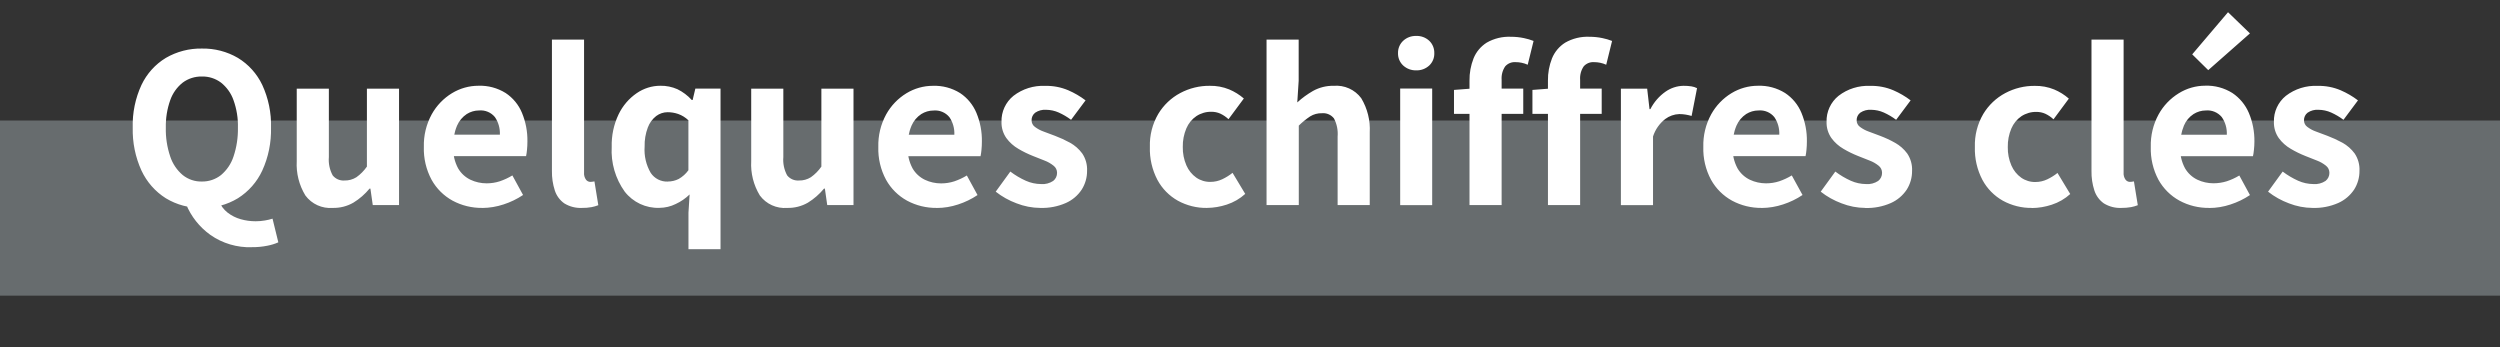
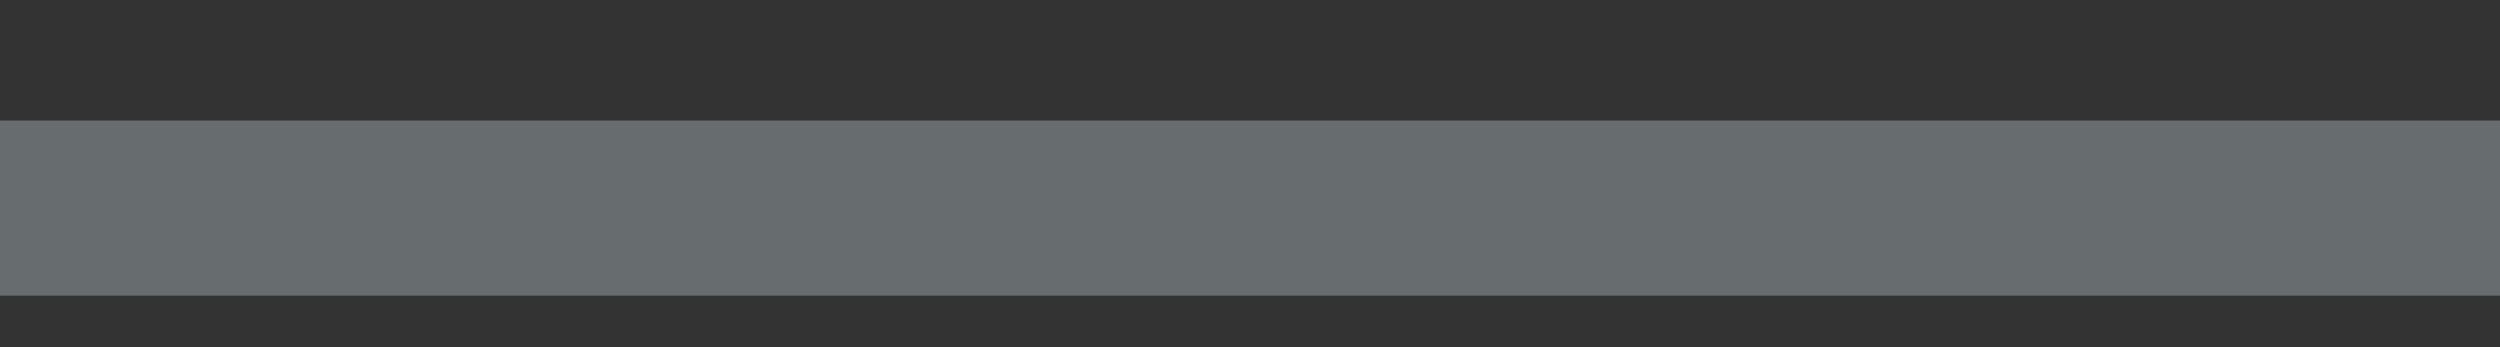
<svg xmlns="http://www.w3.org/2000/svg" id="Calque_1" viewBox="0 0 414 57.48">
  <rect x="0" y="0" width="414" height="57.48" fill="#333333" stroke="none" />
  <defs>
    <style>.cls-1{fill:#fff;}.cls-2{fill:#e8f8ff;isolation:isolate;opacity:.29;}</style>
  </defs>
  <rect id="Rectangle_10683" class="cls-2" y="19.96" width="414" height="29" />
-   <path id="Tracé_83336" class="cls-1" d="M33.43,34.43c-2.1,.04-4.17-.51-5.97-1.6-1.76-1.11-3.15-2.7-4.03-4.58-1.02-2.23-1.51-4.67-1.45-7.12-.07-2.44,.43-4.86,1.45-7.07,.88-1.85,2.28-3.41,4.03-4.47,1.81-1.05,3.88-1.59,5.97-1.55,2.09-.04,4.16,.49,5.97,1.55,1.75,1.06,3.15,2.62,4.03,4.47,1.02,2.21,1.52,4.63,1.45,7.07,.06,2.45-.43,4.89-1.45,7.12-.87,1.88-2.27,3.47-4.03,4.58-1.8,1.09-3.87,1.64-5.97,1.6Zm8.29,6.51c-2.45,.08-4.87-.63-6.88-2.04-1.8-1.29-3.21-3.06-4.04-5.12l5.44-.53c.3,.77,.8,1.45,1.45,1.96,.65,.5,1.38,.87,2.17,1.09,.8,.23,1.63,.34,2.47,.34,.52,0,1.03-.04,1.54-.13,.43-.07,.85-.17,1.26-.3l.96,3.92c-.58,.26-1.19,.44-1.81,.56-.84,.17-1.7,.25-2.56,.24h0Zm-8.29-10.88c1.15,.02,2.27-.36,3.17-1.07,.96-.81,1.68-1.87,2.07-3.07,.52-1.54,.76-3.16,.73-4.79,.04-1.55-.21-3.09-.73-4.54-.4-1.15-1.12-2.15-2.07-2.91-.91-.68-2.03-1.04-3.17-1.01-1.14-.02-2.26,.33-3.17,1.01-.95,.75-1.67,1.76-2.07,2.91-.52,1.46-.76,3-.73,4.54-.04,1.63,.21,3.25,.73,4.79,.39,1.19,1.11,2.26,2.07,3.07,.9,.72,2.02,1.1,3.17,1.07Zm21.68,4.37c-1.77,.14-3.48-.63-4.54-2.06-1.04-1.71-1.54-3.69-1.43-5.68V14.68h5.32v11.33c-.09,1.05,.13,2.1,.63,3.03,.47,.59,1.21,.91,1.96,.85,.69,.02,1.38-.17,1.97-.54,.68-.48,1.26-1.08,1.74-1.76V14.68h5.32v19.28h-4.35l-.39-2.73h-.14c-.76,.92-1.66,1.71-2.68,2.33-1.04,.6-2.23,.9-3.43,.87Zm24.75,0c-1.71,.02-3.4-.39-4.91-1.2-1.46-.8-2.67-2-3.48-3.46-.9-1.67-1.34-3.55-1.28-5.45-.05-1.88,.4-3.74,1.3-5.39,.8-1.44,1.96-2.65,3.36-3.5,1.32-.8,2.83-1.23,4.37-1.23,1.59-.06,3.16,.36,4.51,1.2,1.21,.8,2.16,1.95,2.71,3.29,.62,1.5,.93,3.11,.9,4.74,0,.46-.02,.93-.07,1.39-.03,.35-.08,.69-.15,1.03h-12.74l-.06-3.55h8.46c.05-1.04-.24-2.06-.82-2.91-.64-.78-1.62-1.19-2.63-1.1-.72,0-1.42,.21-2.03,.59-.71,.47-1.27,1.14-1.61,1.92-.47,1.12-.68,2.32-.63,3.53-.06,1.23,.22,2.45,.8,3.54,.48,.83,1.2,1.49,2.06,1.9,.83,.39,1.74,.59,2.66,.59,.74,0,1.48-.11,2.19-.34,.73-.25,1.42-.57,2.08-.97l1.77,3.24c-1,.67-2.08,1.19-3.22,1.56-1.14,.38-2.34,.58-3.55,.59Zm16.52,0c-1.03,.05-2.05-.21-2.93-.75-.74-.52-1.29-1.27-1.57-2.13-.34-1.05-.5-2.14-.48-3.24V6.56h5.32V28.54c-.04,.44,.07,.87,.33,1.23,.17,.21,.42,.34,.68,.35,.11,0,.21,0,.32-.02,.09-.01,.22-.03,.39-.06l.64,3.94c-.36,.14-.73,.25-1.11,.32-.53,.1-1.07,.14-1.6,.13Zm17.63,6.84v-6.04l.19-3.03c-.67,.65-1.45,1.19-2.3,1.58-.84,.42-1.76,.63-2.7,.64-2.24,.08-4.37-.92-5.75-2.69-1.54-2.15-2.3-4.77-2.15-7.41-.05-1.87,.34-3.72,1.15-5.41,.68-1.4,1.71-2.61,3-3.49,1.15-.79,2.51-1.22,3.9-1.22,.97-.02,1.94,.18,2.83,.57,.9,.44,1.71,1.05,2.38,1.79h.14l.45-1.89h4.17v26.6h-5.31Zm-3.43-11.21c.63,0,1.26-.14,1.82-.43,.63-.36,1.18-.85,1.6-1.44v-8.27c-.49-.47-1.07-.83-1.7-1.05-.56-.19-1.14-.29-1.74-.29-.68,0-1.34,.22-1.89,.63-.63,.49-1.11,1.15-1.39,1.9-.38,1.01-.56,2.09-.53,3.16-.11,1.52,.24,3.04,1.01,4.36,.62,.93,1.68,1.48,2.81,1.44Zm19.79,4.37c-1.77,.14-3.48-.63-4.54-2.06-1.04-1.71-1.54-3.69-1.43-5.68V14.68h5.32v11.33c-.09,1.05,.13,2.1,.63,3.03,.47,.59,1.21,.91,1.96,.85,.69,.02,1.38-.17,1.97-.54,.68-.48,1.27-1.08,1.74-1.76V14.68h5.32v19.28h-4.35l-.39-2.73h-.14c-.76,.92-1.66,1.71-2.67,2.33-1.04,.6-2.23,.9-3.43,.87Zm24.75,0c-1.71,.02-3.4-.39-4.91-1.2-1.46-.8-2.67-2-3.48-3.46-.9-1.67-1.34-3.55-1.28-5.44-.05-1.88,.4-3.74,1.3-5.39,.8-1.44,1.96-2.65,3.36-3.5,1.32-.8,2.83-1.23,4.37-1.23,1.59-.06,3.16,.36,4.51,1.2,1.21,.8,2.15,1.95,2.71,3.29,.62,1.5,.93,3.11,.9,4.74,0,.46-.02,.93-.07,1.39-.03,.35-.08,.69-.15,1.03h-12.74l-.06-3.55h8.46c.05-1.04-.24-2.06-.82-2.91-.64-.78-1.62-1.19-2.63-1.1-.72,0-1.42,.21-2.03,.59-.71,.47-1.27,1.14-1.61,1.92-.47,1.12-.68,2.32-.63,3.53-.06,1.23,.22,2.45,.8,3.54,.48,.83,1.2,1.49,2.06,1.9,.83,.39,1.74,.59,2.66,.59,.74,0,1.48-.11,2.19-.34,.73-.25,1.42-.57,2.08-.97l1.77,3.24c-1,.67-2.08,1.19-3.22,1.56-1.14,.38-2.34,.58-3.54,.58h0Zm17.14,0c-1.34-.01-2.67-.27-3.92-.76-1.24-.46-2.41-1.11-3.45-1.93l2.42-3.33c.79,.6,1.65,1.11,2.56,1.52,.8,.36,1.66,.54,2.53,.55,.71,.06,1.42-.13,2.01-.52,.41-.32,.65-.82,.64-1.35,0-.46-.21-.89-.58-1.17-.45-.36-.95-.65-1.49-.85-.61-.25-1.25-.5-1.92-.76-.83-.33-1.64-.72-2.41-1.18-.78-.45-1.47-1.06-2-1.79-.55-.79-.83-1.73-.8-2.69-.05-1.66,.69-3.26,1.98-4.3,1.5-1.16,3.37-1.74,5.27-1.65,1.31-.03,2.61,.22,3.81,.73,1.02,.44,1.98,1,2.86,1.67l-2.4,3.22c-.63-.48-1.32-.88-2.05-1.21-.65-.29-1.35-.44-2.07-.45-.64-.05-1.29,.12-1.82,.48-.39,.3-.61,.77-.6,1.26,0,.43,.2,.84,.55,1.09,.44,.33,.92,.59,1.43,.77,.59,.23,1.22,.46,1.9,.71,.85,.32,1.68,.7,2.48,1.14,.8,.44,1.49,1.05,2.03,1.78,.57,.85,.85,1.86,.8,2.88,.01,1.1-.3,2.18-.89,3.11-.64,.97-1.55,1.74-2.61,2.21-1.34,.59-2.8,.87-4.27,.82Zm27.61,0c-1.68,.03-3.34-.39-4.81-1.19-1.44-.81-2.61-2-3.39-3.45-.88-1.68-1.31-3.56-1.25-5.46-.06-1.92,.42-3.81,1.39-5.47,.88-1.46,2.14-2.66,3.65-3.46,1.51-.8,3.19-1.21,4.89-1.19,1.09-.02,2.18,.18,3.19,.59,.89,.37,1.71,.88,2.44,1.51l-2.54,3.43c-.4-.38-.86-.69-1.37-.93-.45-.2-.95-.3-1.44-.3-.89-.02-1.76,.23-2.51,.72-.74,.5-1.31,1.21-1.66,2.03-.41,.97-.61,2.01-.59,3.07-.02,1.05,.18,2.1,.6,3.06,.35,.81,.91,1.51,1.63,2.02,.69,.48,1.52,.73,2.36,.71,.67,0,1.34-.15,1.95-.44,.61-.29,1.18-.64,1.7-1.06l2.1,3.49c-.88,.8-1.92,1.4-3.05,1.77-1.06,.35-2.17,.54-3.28,.55Zm9.87-.47V6.56h5.32v6.82l-.23,3.58c.79-.73,1.67-1.36,2.6-1.9,1.05-.58,2.23-.88,3.43-.85,1.77-.15,3.5,.62,4.56,2.05,1.03,1.71,1.52,3.69,1.41,5.68v12.02h-5.32v-11.33c.09-1.05-.12-2.1-.61-3.03-.48-.6-1.22-.92-1.98-.85-.69-.02-1.38,.16-1.97,.53-.67,.45-1.3,.96-1.87,1.52v13.16h-5.32Zm22.13,0V14.66h5.3v19.31h-5.3Zm2.65-22.31c-.79,.02-1.56-.26-2.15-.8-.57-.53-.88-1.27-.86-2.05-.02-.77,.29-1.52,.86-2.05,.58-.54,1.35-.82,2.15-.8,.8-.03,1.58,.26,2.16,.8,.56,.53,.86,1.28,.84,2.05,.03,.77-.28,1.52-.84,2.05-.59,.54-1.37,.83-2.16,.8Zm8.83,22.31V13.35c-.02-1.26,.21-2.51,.67-3.68,.43-1.08,1.2-1.99,2.18-2.61,1.22-.7,2.61-1.03,4.01-.97,.72,0,1.44,.07,2.15,.22,.55,.11,1.08,.27,1.6,.47l-.97,3.94c-.33-.15-.67-.26-1.02-.33-.33-.07-.67-.1-1.01-.1-.64-.04-1.26,.21-1.69,.69-.45,.65-.66,1.45-.6,2.24v20.74h-5.32Zm-2.57-15.09v-3.98l2.87-.22h8.6v4.19h-11.47Zm15.56,15.09V13.35c-.02-1.26,.21-2.51,.67-3.68,.44-1.08,1.2-1.99,2.19-2.61,1.22-.7,2.61-1.03,4.01-.97,.72,0,1.44,.07,2.15,.22,.55,.11,1.08,.27,1.6,.47l-.97,3.94c-.33-.15-.67-.26-1.02-.33-.33-.07-.67-.1-1.01-.1-.64-.04-1.26,.21-1.69,.69-.45,.65-.66,1.45-.6,2.24v20.74h-5.33Zm-2.57-15.09v-3.98l2.87-.22h8.6v4.19h-11.47Zm14.65,15.09V14.68h4.35l.39,3.39h.14c.59-1.15,1.45-2.15,2.51-2.89,.87-.61,1.9-.95,2.96-.97,.44,0,.88,.02,1.32,.09,.33,.05,.64,.15,.94,.3l-.9,4.6c-.33-.09-.65-.17-.96-.22-.36-.06-.73-.09-1.09-.09-.84,.03-1.65,.32-2.32,.82-.95,.74-1.65,1.74-2.02,2.89v11.37h-5.32Zm23.32,.47c-1.71,.02-3.4-.39-4.91-1.2-1.46-.8-2.67-2-3.48-3.46-.9-1.67-1.34-3.55-1.28-5.45-.05-1.88,.4-3.74,1.3-5.39,.8-1.44,1.96-2.65,3.36-3.5,1.32-.8,2.83-1.23,4.37-1.23,1.59-.06,3.16,.36,4.51,1.2,1.21,.8,2.16,1.95,2.71,3.29,.62,1.5,.93,3.11,.9,4.74,0,.46-.02,.93-.07,1.39-.03,.35-.08,.69-.15,1.03h-12.75l-.06-3.55h8.46c.05-1.04-.24-2.06-.82-2.91-.64-.78-1.62-1.19-2.63-1.1-.72,0-1.42,.21-2.03,.59-.71,.47-1.27,1.14-1.61,1.92-.47,1.12-.68,2.32-.63,3.53-.06,1.23,.22,2.45,.8,3.54,.48,.83,1.2,1.49,2.06,1.9,.83,.39,1.74,.59,2.66,.59,.74,0,1.48-.11,2.19-.34,.73-.25,1.42-.57,2.08-.97l1.78,3.24c-1,.67-2.08,1.19-3.22,1.56-1.14,.38-2.34,.58-3.55,.59Zm17.14,0c-1.34-.01-2.67-.27-3.92-.76-1.24-.46-2.41-1.11-3.45-1.93l2.42-3.33c.79,.6,1.65,1.11,2.56,1.52,.8,.36,1.66,.54,2.53,.55,.71,.06,1.42-.13,2.01-.52,.41-.32,.65-.82,.64-1.35,0-.46-.21-.89-.57-1.17-.45-.36-.95-.65-1.49-.85-.61-.25-1.25-.5-1.92-.76-.83-.33-1.64-.72-2.41-1.18-.78-.45-1.47-1.06-2-1.79-.55-.79-.83-1.73-.8-2.69-.05-1.66,.69-3.26,1.98-4.3,1.5-1.16,3.37-1.74,5.27-1.65,1.31-.03,2.61,.22,3.81,.73,1.02,.44,1.98,1,2.86,1.67l-2.4,3.22c-.63-.48-1.32-.88-2.05-1.21-.65-.29-1.35-.44-2.07-.45-.64-.05-1.29,.12-1.82,.48-.39,.3-.61,.77-.6,1.26,0,.43,.2,.84,.55,1.09,.44,.33,.92,.59,1.43,.77,.59,.23,1.22,.46,1.9,.71,.85,.32,1.68,.7,2.47,1.15,.8,.44,1.49,1.05,2.03,1.78,.57,.85,.85,1.86,.8,2.88,.01,1.1-.3,2.18-.89,3.11-.65,.97-1.56,1.74-2.62,2.21-1.34,.59-2.8,.87-4.26,.82h0Zm27.61,0c-1.68,.03-3.34-.39-4.81-1.19-1.44-.81-2.61-2-3.39-3.45-.88-1.68-1.31-3.56-1.25-5.45-.06-1.92,.42-3.81,1.39-5.47,.88-1.46,2.14-2.66,3.65-3.46,1.51-.8,3.19-1.21,4.89-1.19,1.09-.02,2.18,.18,3.19,.59,.89,.37,1.71,.88,2.44,1.52l-2.54,3.43c-.4-.38-.86-.69-1.37-.93-.45-.2-.95-.3-1.44-.3-.89-.02-1.76,.23-2.51,.72-.74,.5-1.31,1.21-1.66,2.03-.41,.97-.61,2.01-.59,3.07-.02,1.05,.18,2.1,.6,3.06,.35,.81,.91,1.51,1.63,2.02,.69,.48,1.52,.73,2.35,.71,.67,0,1.34-.15,1.95-.44,.61-.29,1.18-.64,1.7-1.06l2.11,3.49c-.88,.8-1.92,1.4-3.06,1.77-1.06,.35-2.16,.54-3.28,.55h0Zm14.84,0c-1.03,.05-2.05-.21-2.93-.75-.74-.52-1.29-1.27-1.57-2.13-.34-1.05-.5-2.14-.48-3.24V6.56h5.32V28.54c-.04,.44,.07,.87,.33,1.23,.17,.21,.42,.34,.68,.35,.11,0,.21,0,.32-.02,.09-.01,.22-.03,.38-.06l.64,3.94c-.36,.14-.73,.25-1.11,.32-.53,.09-1.07,.14-1.6,.13h0Zm14.51,0c-1.72,.02-3.42-.39-4.93-1.21-1.46-.8-2.66-2-3.47-3.45-.89-1.67-1.33-3.55-1.27-5.44-.05-1.88,.39-3.73,1.29-5.38,.79-1.44,1.95-2.65,3.35-3.51,1.31-.81,2.82-1.25,4.37-1.25,1.59-.06,3.15,.37,4.5,1.21,1.21,.81,2.16,1.96,2.73,3.3,.63,1.5,.94,3.11,.92,4.74,0,.46-.03,.93-.08,1.39-.05,.46-.1,.8-.16,1.03h-12.75l-.04-3.55h8.46c.05-1.04-.24-2.07-.84-2.93-.65-.77-1.63-1.18-2.63-1.09-.72,0-1.42,.21-2.03,.59-.71,.46-1.27,1.13-1.6,1.91-.46,1.12-.67,2.33-.62,3.55-.06,1.23,.22,2.45,.8,3.53,.48,.82,1.19,1.48,2.05,1.89,.83,.39,1.74,.59,2.65,.59,.75,0,1.49-.11,2.2-.33,.73-.24,1.43-.56,2.09-.96l1.76,3.24c-1,.67-2.08,1.19-3.22,1.56-1.14,.38-2.33,.58-3.53,.58h0Zm-.16-22.82l-2.65-2.61,5.93-6.98,3.63,3.51-6.9,6.08Zm17.28,22.82c-1.34-.01-2.67-.27-3.92-.76-1.24-.46-2.41-1.11-3.45-1.93l2.42-3.33c.79,.6,1.65,1.11,2.56,1.52,.8,.36,1.66,.54,2.53,.55,.71,.06,1.42-.13,2.01-.52,.41-.32,.65-.82,.64-1.35,0-.46-.21-.89-.57-1.17-.45-.36-.95-.65-1.49-.85-.61-.25-1.25-.5-1.92-.76-.83-.33-1.64-.72-2.41-1.18-.78-.45-1.47-1.06-2-1.79-.55-.79-.83-1.73-.8-2.69-.05-1.66,.69-3.26,1.98-4.3,1.5-1.16,3.37-1.74,5.27-1.65,1.31-.03,2.61,.22,3.81,.73,1.02,.44,1.98,1,2.86,1.67l-2.4,3.22c-.63-.48-1.32-.88-2.05-1.21-.65-.29-1.35-.44-2.07-.45-.64-.05-1.29,.12-1.82,.48-.39,.3-.61,.77-.6,1.26,0,.43,.2,.84,.55,1.09,.44,.33,.92,.59,1.43,.77,.59,.23,1.22,.46,1.9,.71,.85,.32,1.68,.7,2.48,1.14,.8,.44,1.49,1.05,2.03,1.78,.57,.85,.85,1.86,.8,2.88,.01,1.1-.3,2.18-.89,3.11-.65,.97-1.56,1.74-2.62,2.21-1.34,.59-2.8,.87-4.26,.82Z" />
</svg>